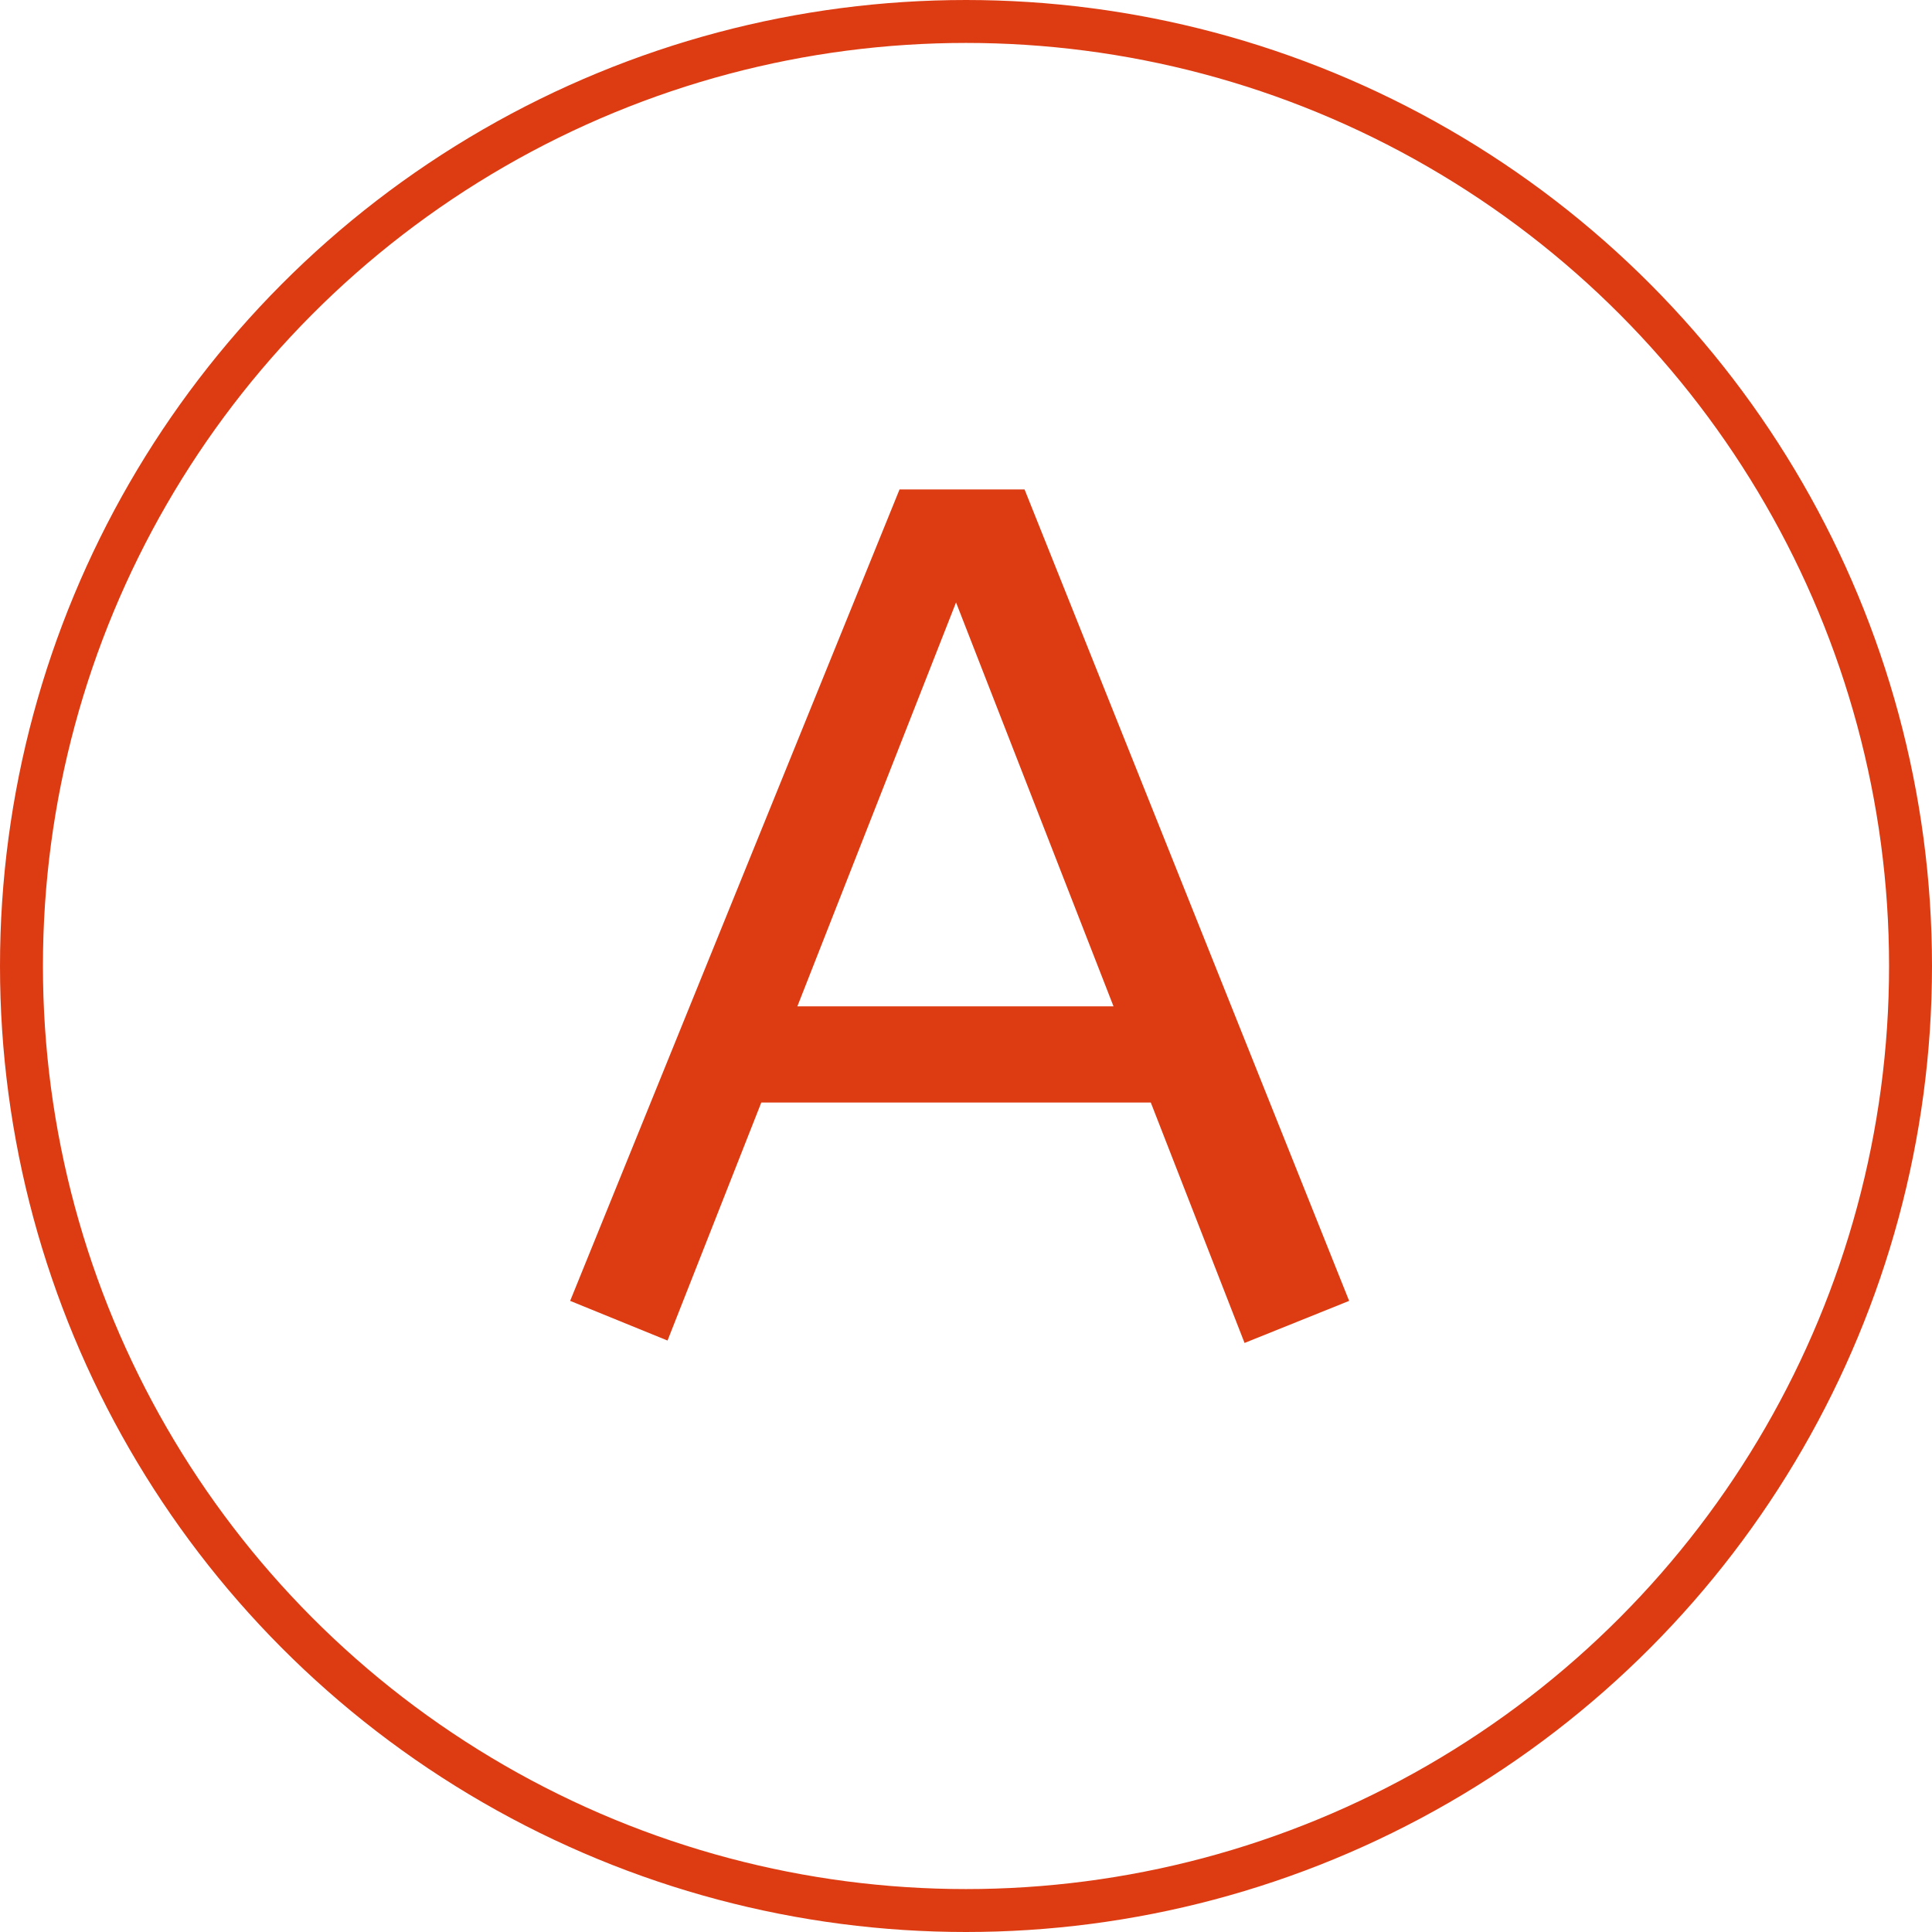
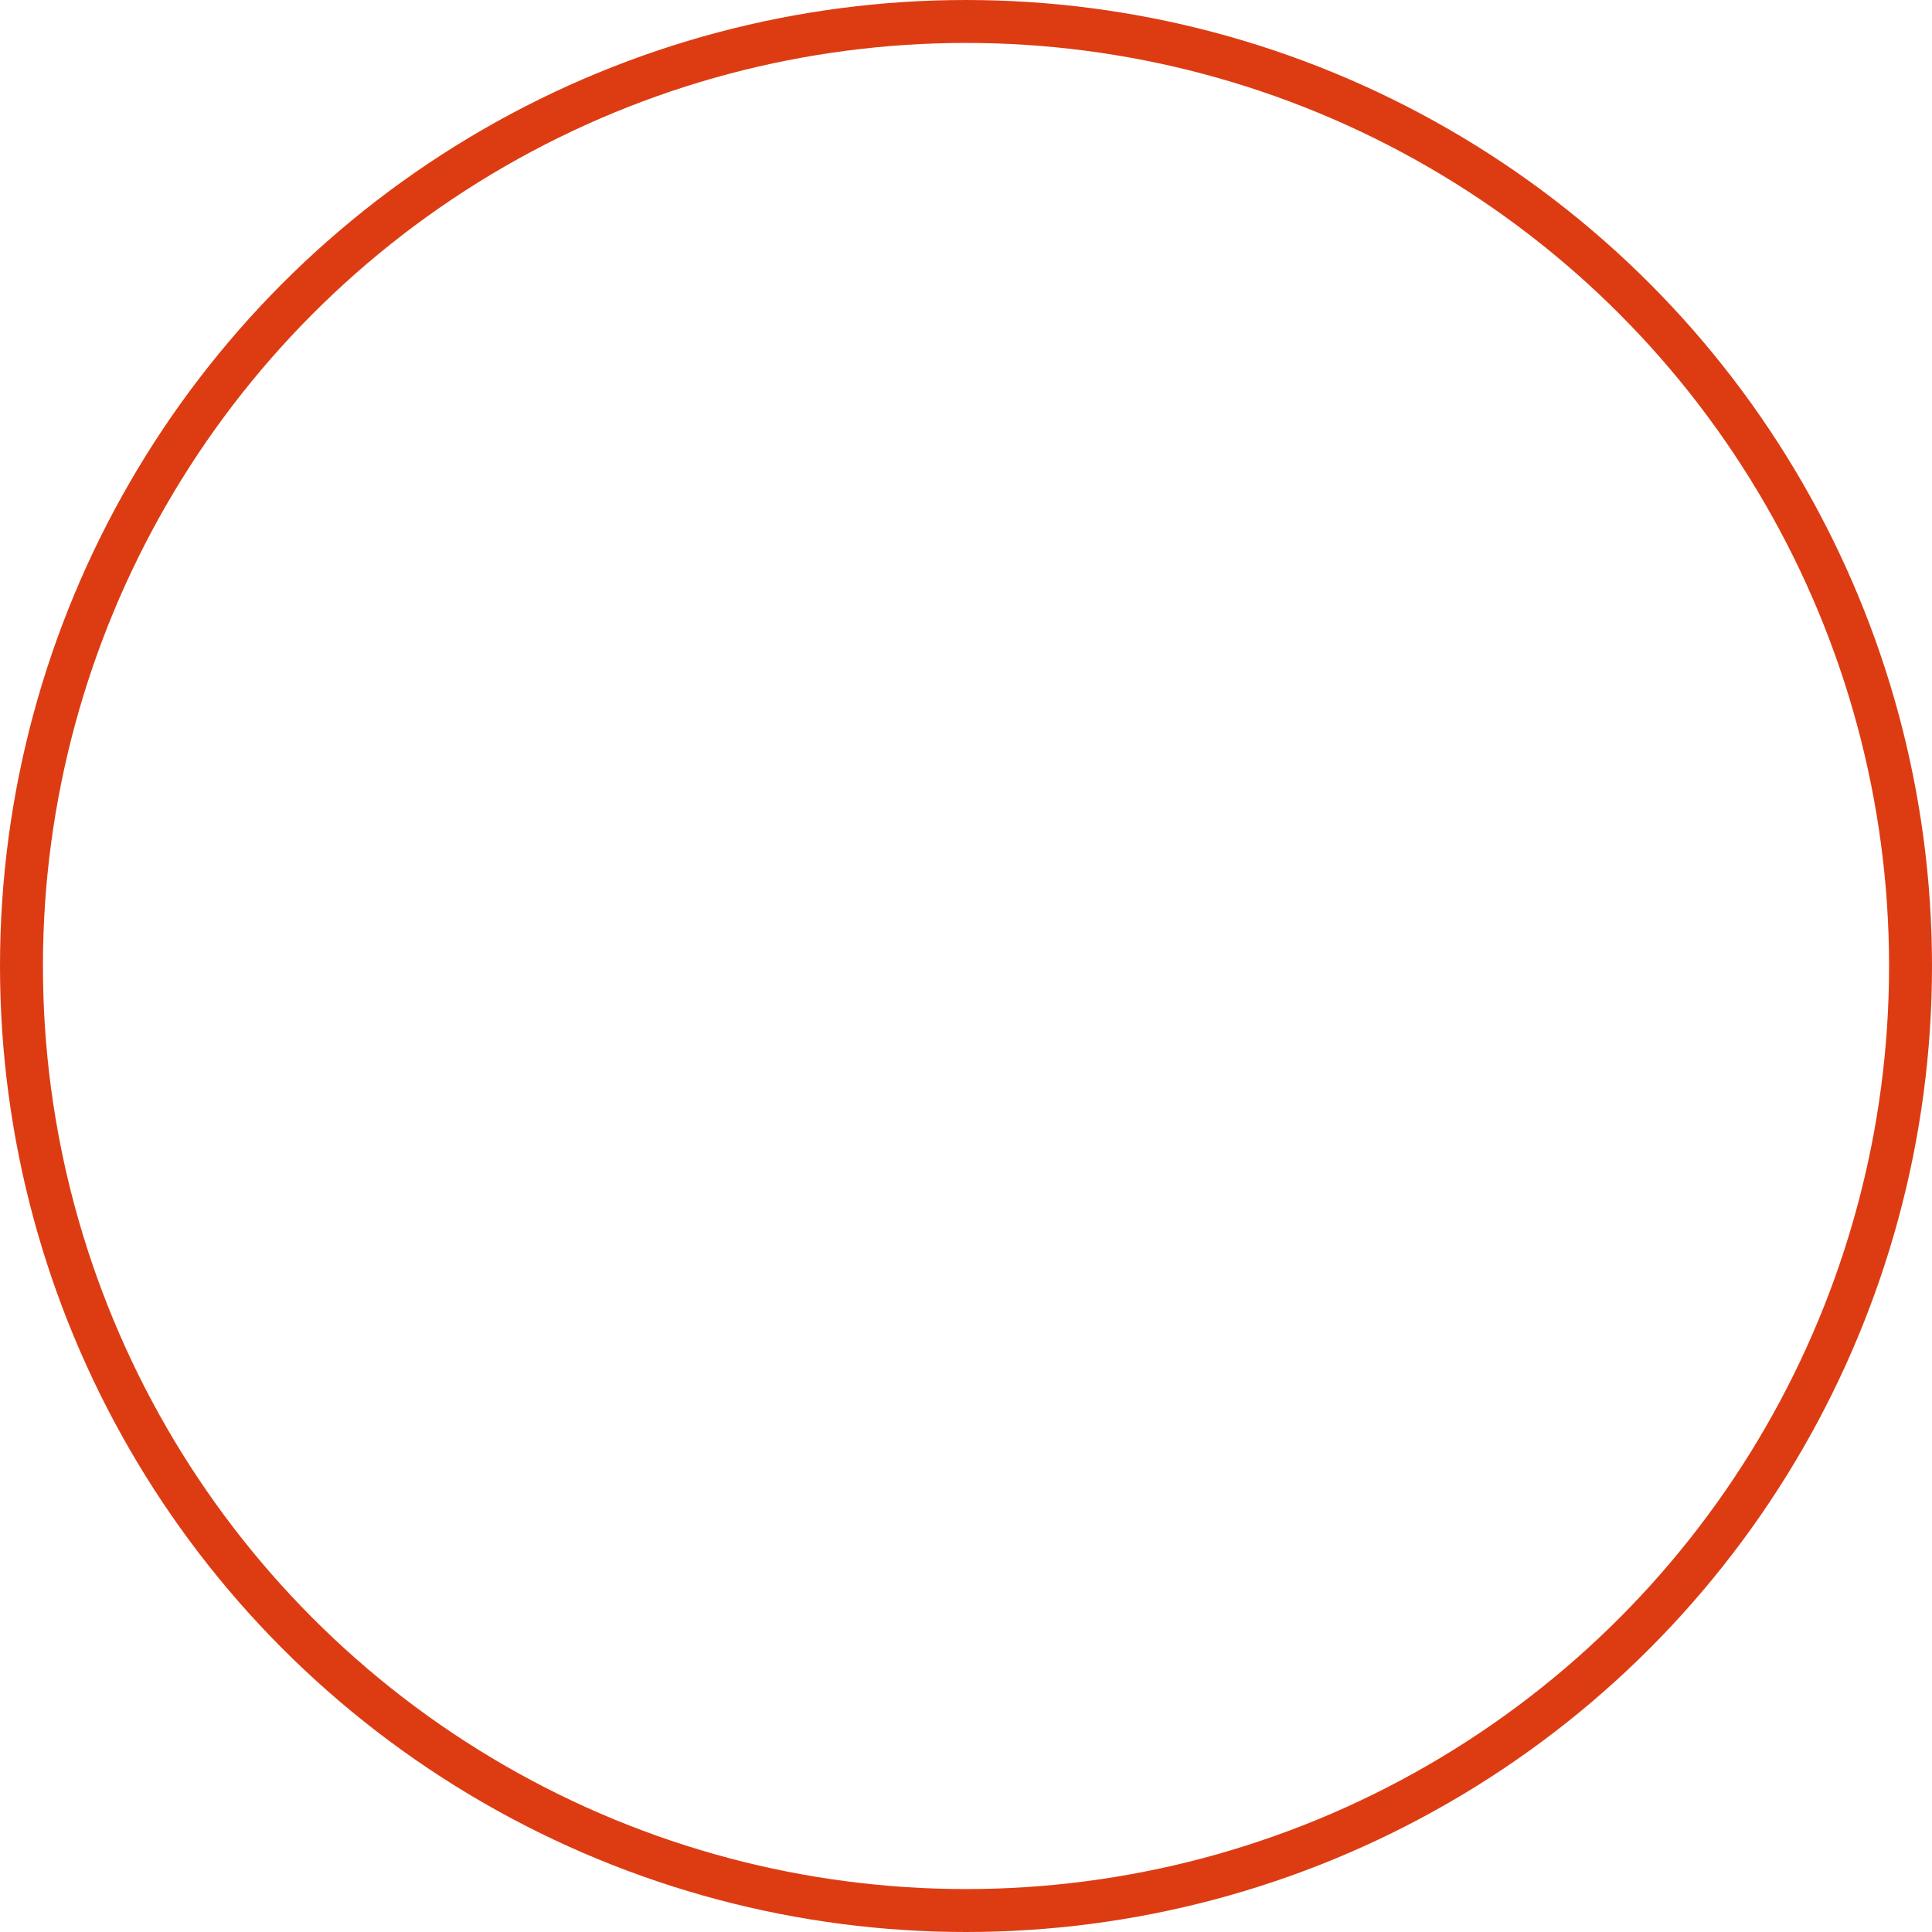
<svg xmlns="http://www.w3.org/2000/svg" width="45" height="45" viewBox="0 0 45 45" fill="none">
  <circle cx="22.5" cy="22.5" r="22" stroke="#DD3C13" />
-   <path d="M28.988 31.28L26.804 25.68H17.732L15.548 31.224L13.28 30.3L20.952 11.4H23.864L31.424 30.3L28.988 31.28ZM18.572 23.44H25.936L22.268 14.032L18.572 23.44Z" fill="#DD3C13" />
</svg>